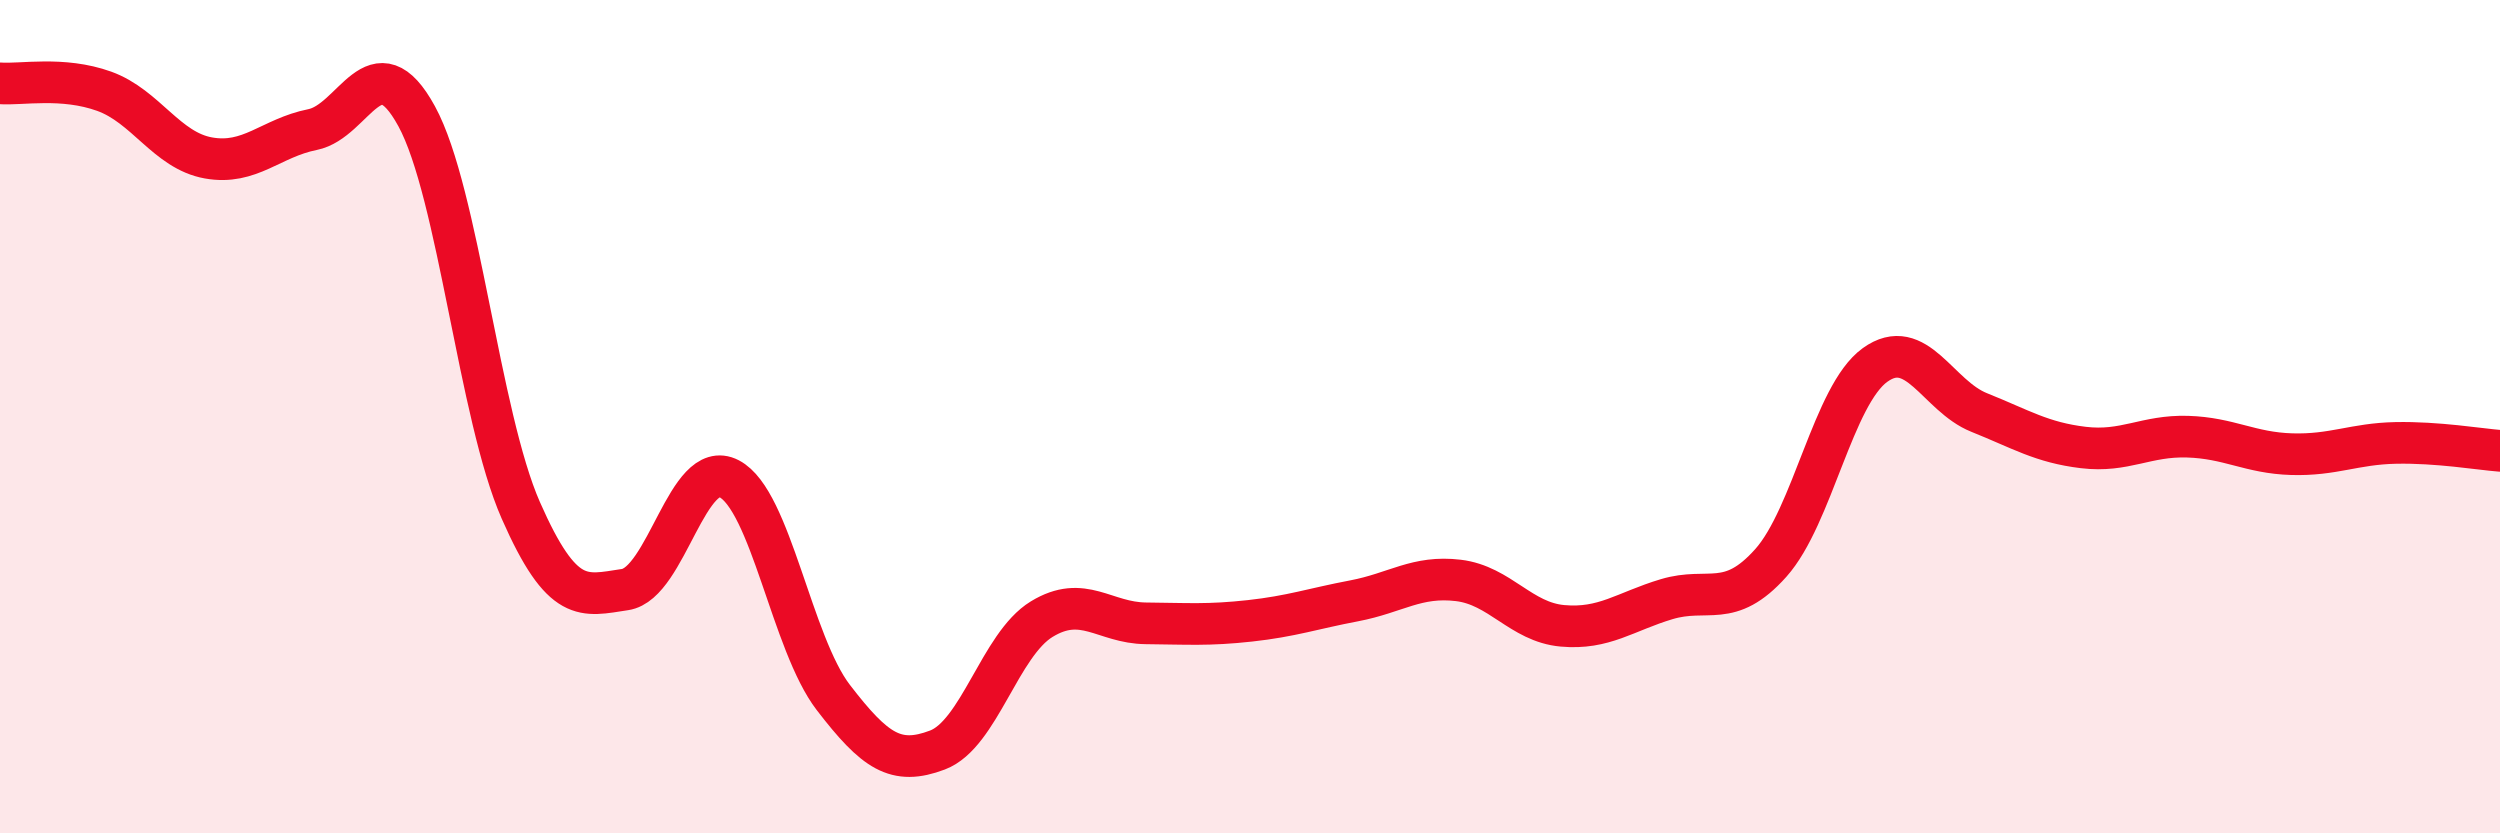
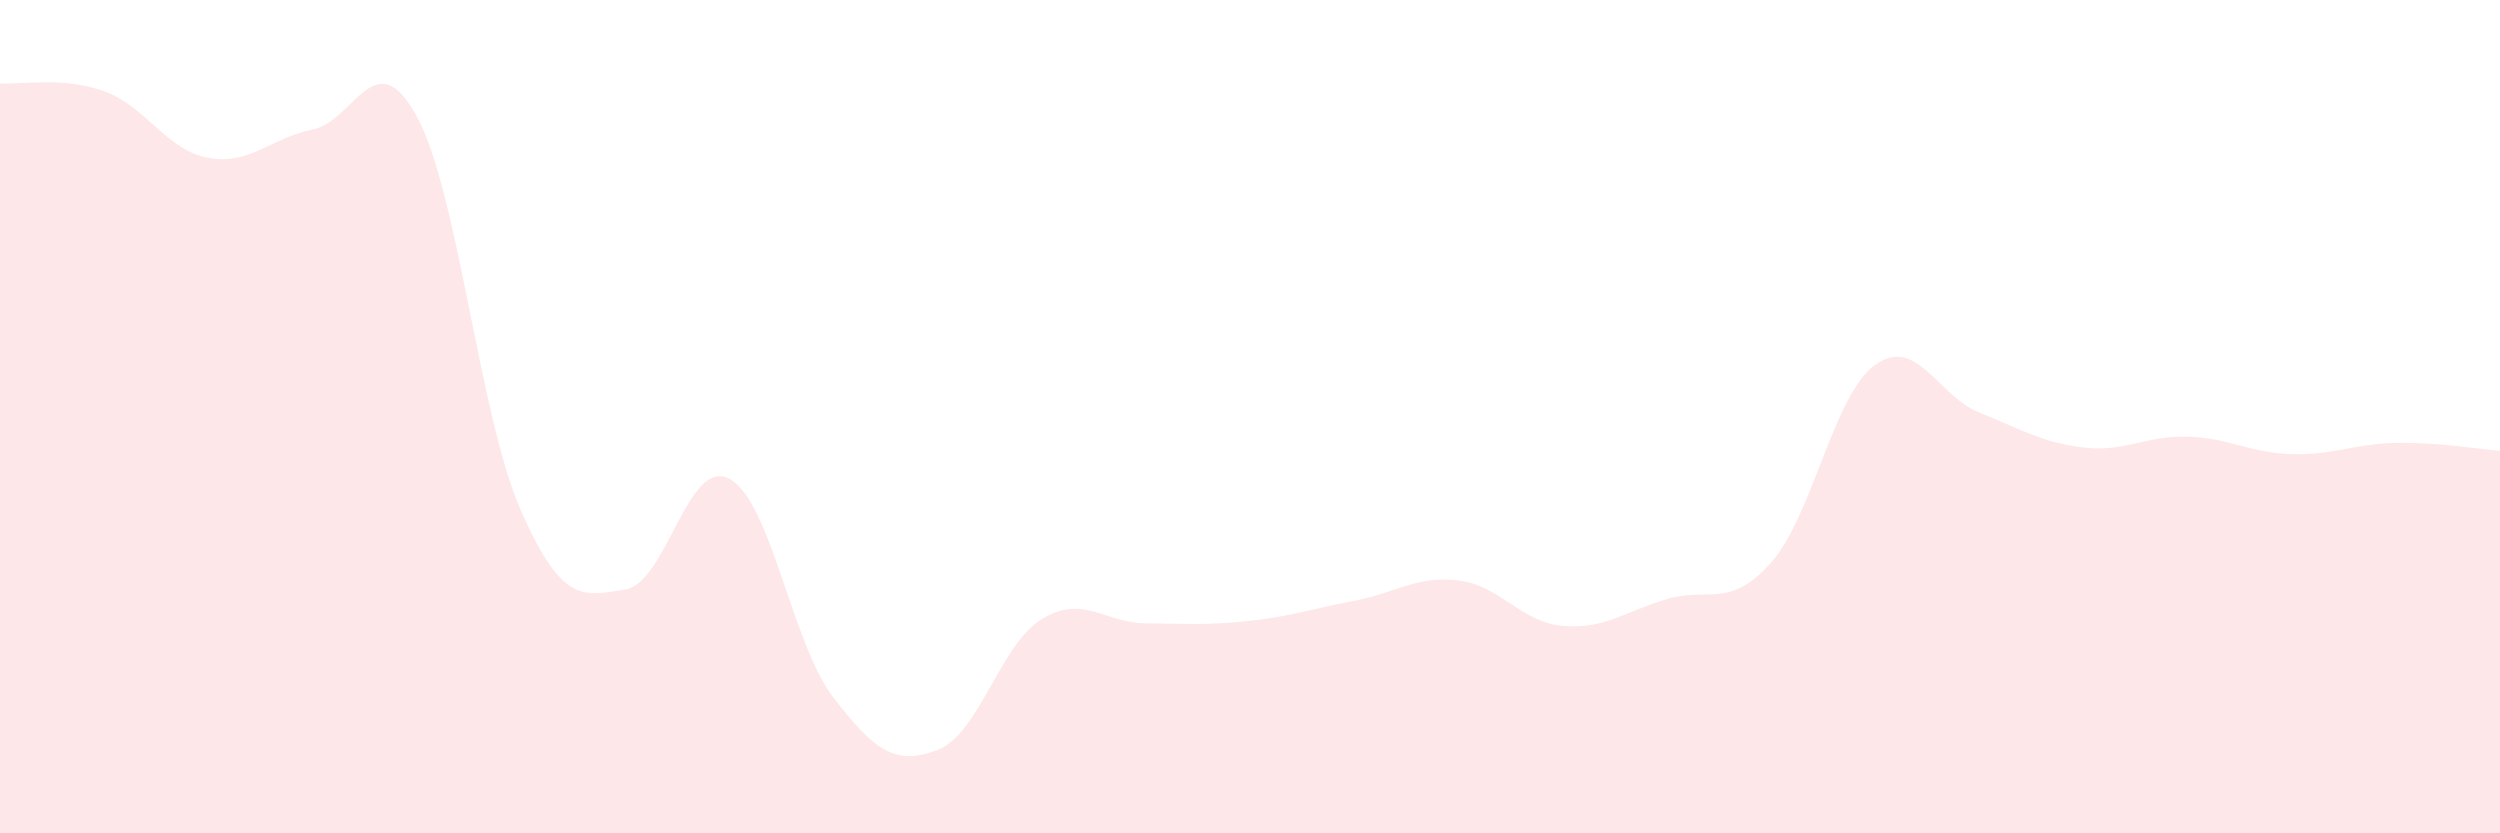
<svg xmlns="http://www.w3.org/2000/svg" width="60" height="20" viewBox="0 0 60 20">
  <path d="M 0,2 C 0.5,2.04 1.5,1.83 2.5,2.19 C 3.5,2.55 4,3.61 5,3.79 C 6,3.97 6.5,3.31 7.5,3.11 C 8.5,2.91 9,0.96 10,2.79 C 11,4.62 11.5,9.98 12.5,12.25 C 13.5,14.52 14,14.3 15,14.15 C 16,14 16.5,10.97 17.5,11.49 C 18.5,12.01 19,15.44 20,16.74 C 21,18.04 21.5,18.38 22.5,18 C 23.5,17.62 24,15.47 25,14.86 C 26,14.25 26.5,14.95 27.5,14.96 C 28.5,14.97 29,15.01 30,14.9 C 31,14.79 31.5,14.61 32.5,14.42 C 33.5,14.23 34,13.81 35,13.93 C 36,14.05 36.5,14.93 37.5,15.02 C 38.5,15.11 39,14.68 40,14.38 C 41,14.08 41.5,14.63 42.5,13.51 C 43.5,12.39 44,9.48 45,8.76 C 46,8.04 46.5,9.5 47.5,9.9 C 48.5,10.3 49,10.62 50,10.74 C 51,10.86 51.5,10.45 52.5,10.48 C 53.5,10.51 54,10.87 55,10.9 C 56,10.93 56.5,10.65 57.5,10.63 C 58.5,10.61 59.5,10.78 60,10.82L60 20L0 20Z" fill="#EB0A25" opacity="0.1" stroke-linecap="round" stroke-linejoin="round" />
-   <path d="M 0,2 C 0.5,2.04 1.5,1.83 2.5,2.19 C 3.5,2.55 4,3.61 5,3.79 C 6,3.97 6.5,3.31 7.5,3.11 C 8.5,2.91 9,0.96 10,2.79 C 11,4.62 11.5,9.98 12.5,12.25 C 13.5,14.52 14,14.3 15,14.15 C 16,14 16.5,10.97 17.5,11.49 C 18.5,12.01 19,15.44 20,16.74 C 21,18.04 21.5,18.38 22.5,18 C 23.5,17.62 24,15.47 25,14.86 C 26,14.25 26.5,14.95 27.5,14.96 C 28.5,14.97 29,15.01 30,14.9 C 31,14.79 31.5,14.61 32.5,14.42 C 33.5,14.23 34,13.81 35,13.93 C 36,14.05 36.5,14.93 37.5,15.02 C 38.5,15.11 39,14.68 40,14.38 C 41,14.08 41.5,14.63 42.5,13.51 C 43.5,12.39 44,9.48 45,8.76 C 46,8.04 46.5,9.5 47.5,9.9 C 48.5,10.3 49,10.62 50,10.74 C 51,10.86 51.5,10.45 52.5,10.48 C 53.5,10.51 54,10.87 55,10.9 C 56,10.93 56.5,10.65 57.5,10.63 C 58.5,10.61 59.5,10.78 60,10.82" stroke="#EB0A25" stroke-width="1" fill="none" stroke-linecap="round" stroke-linejoin="round" />
</svg>